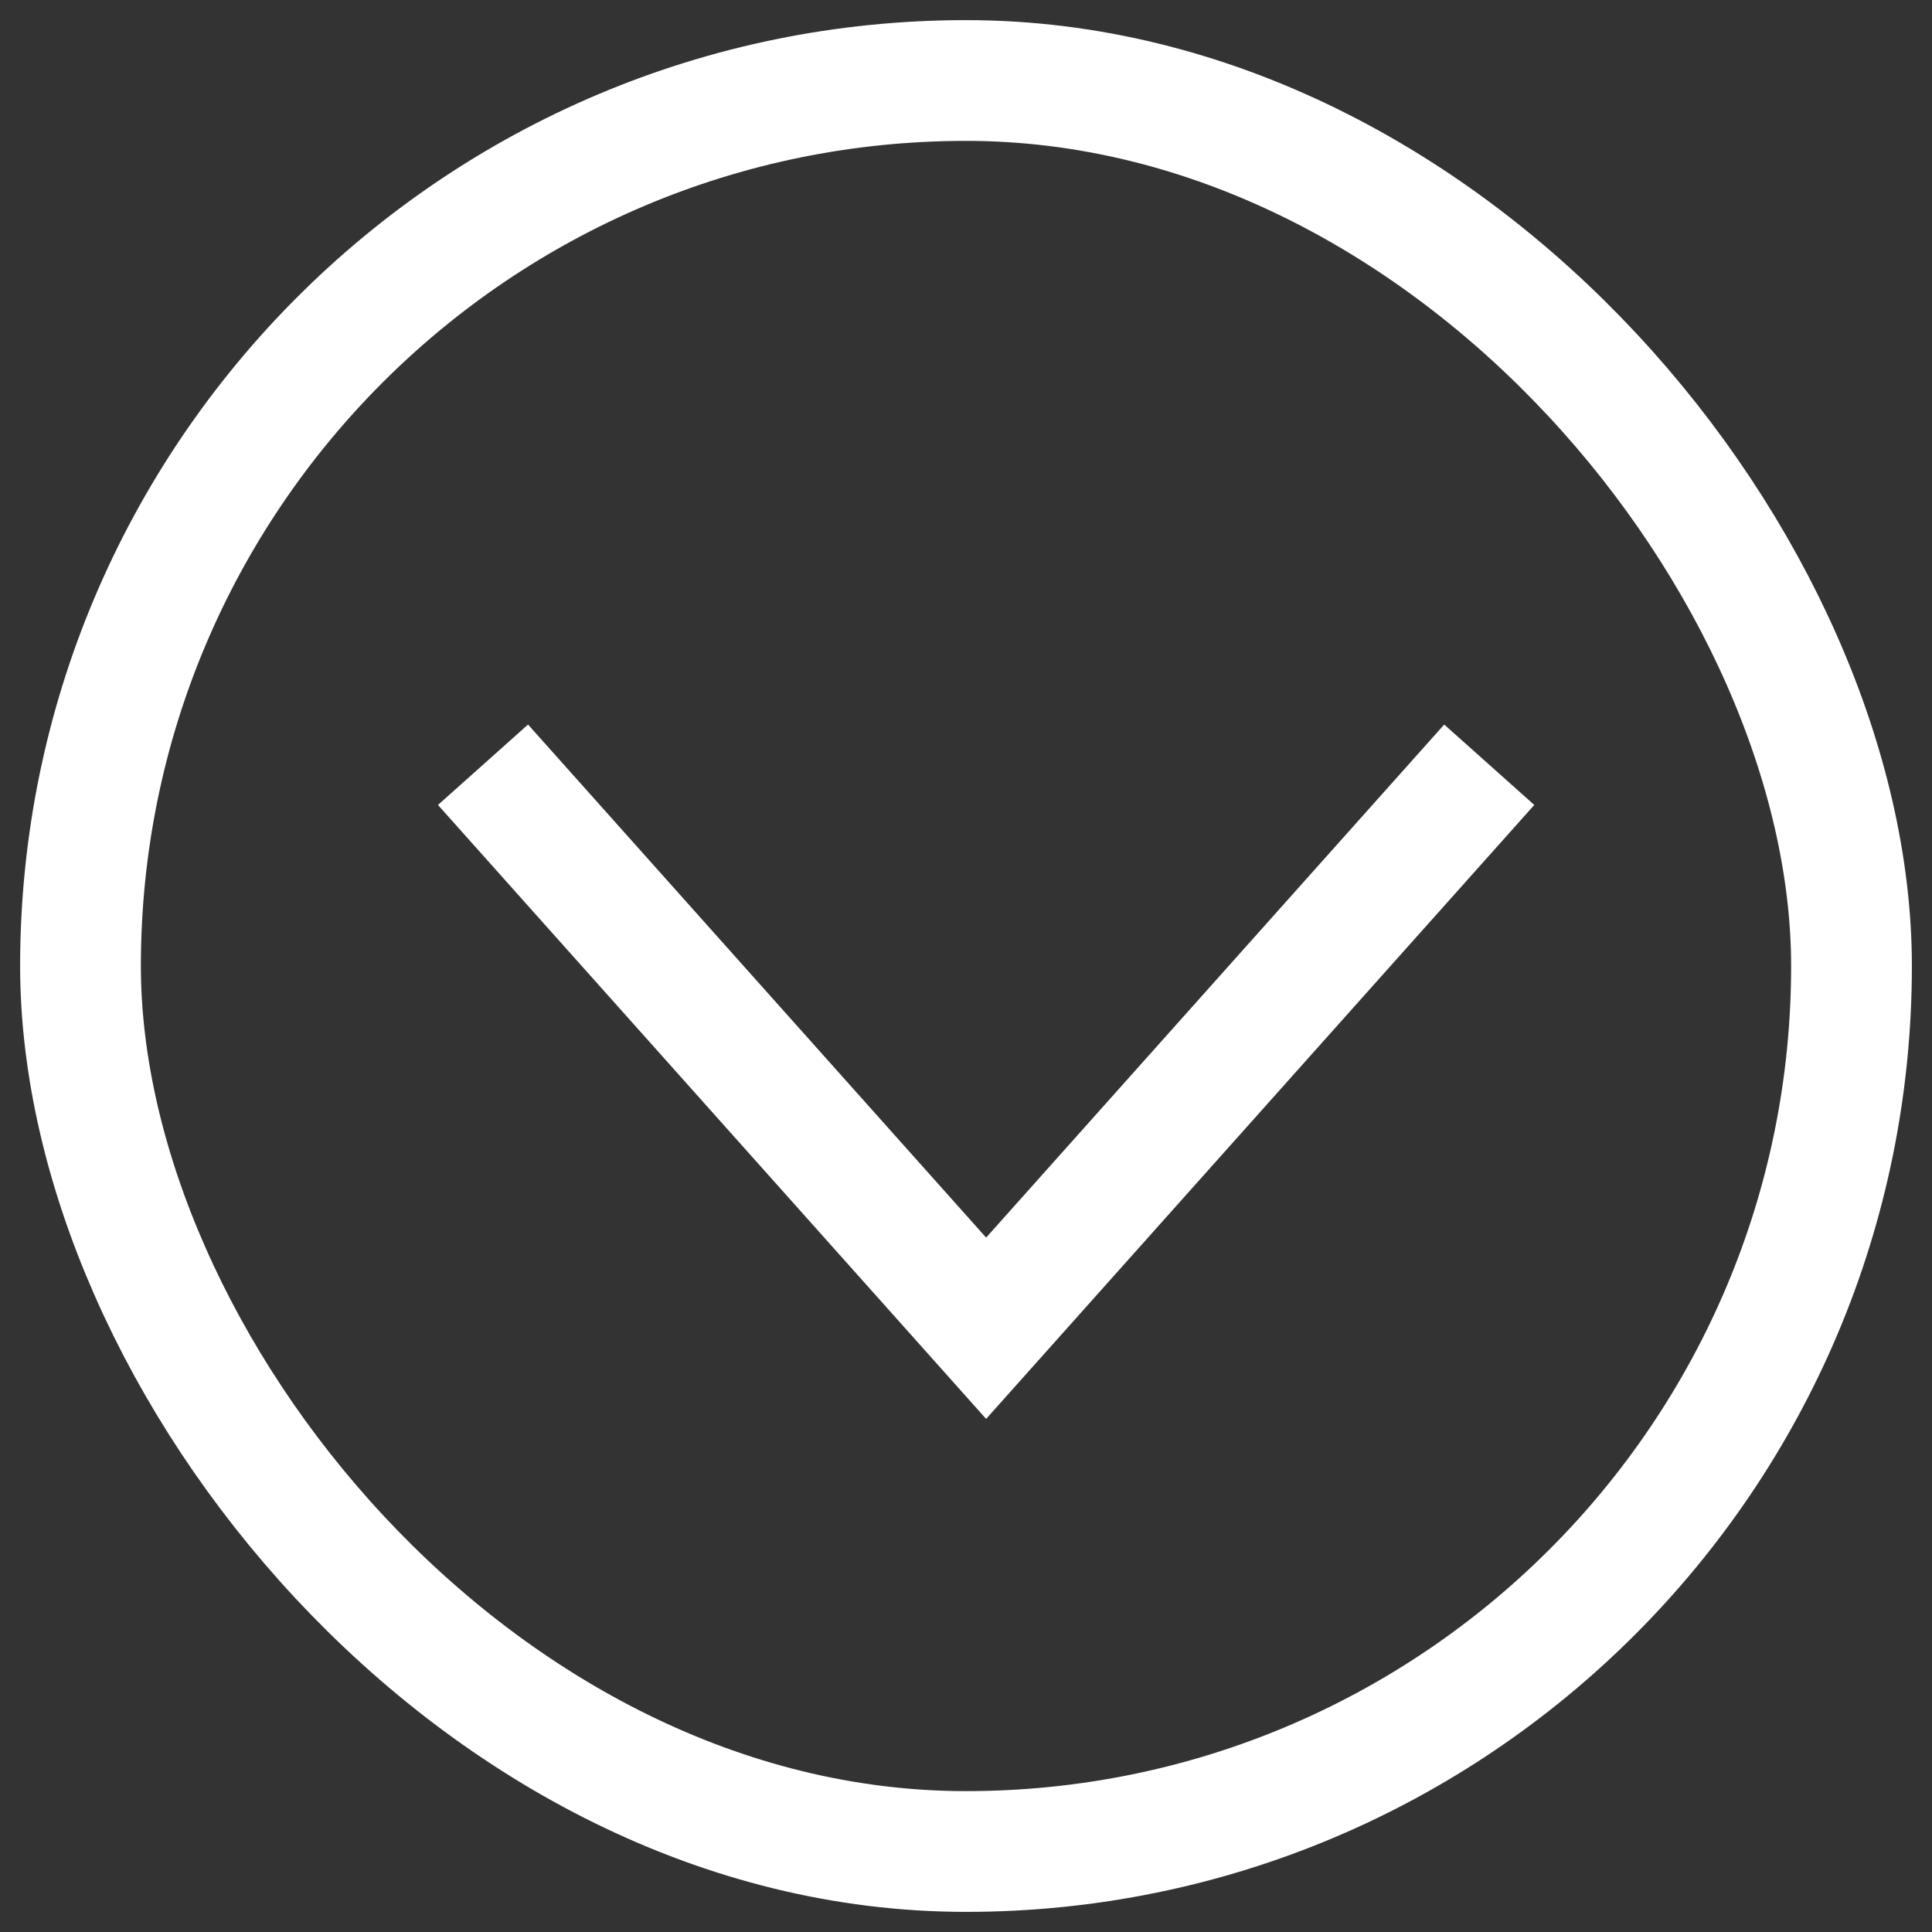
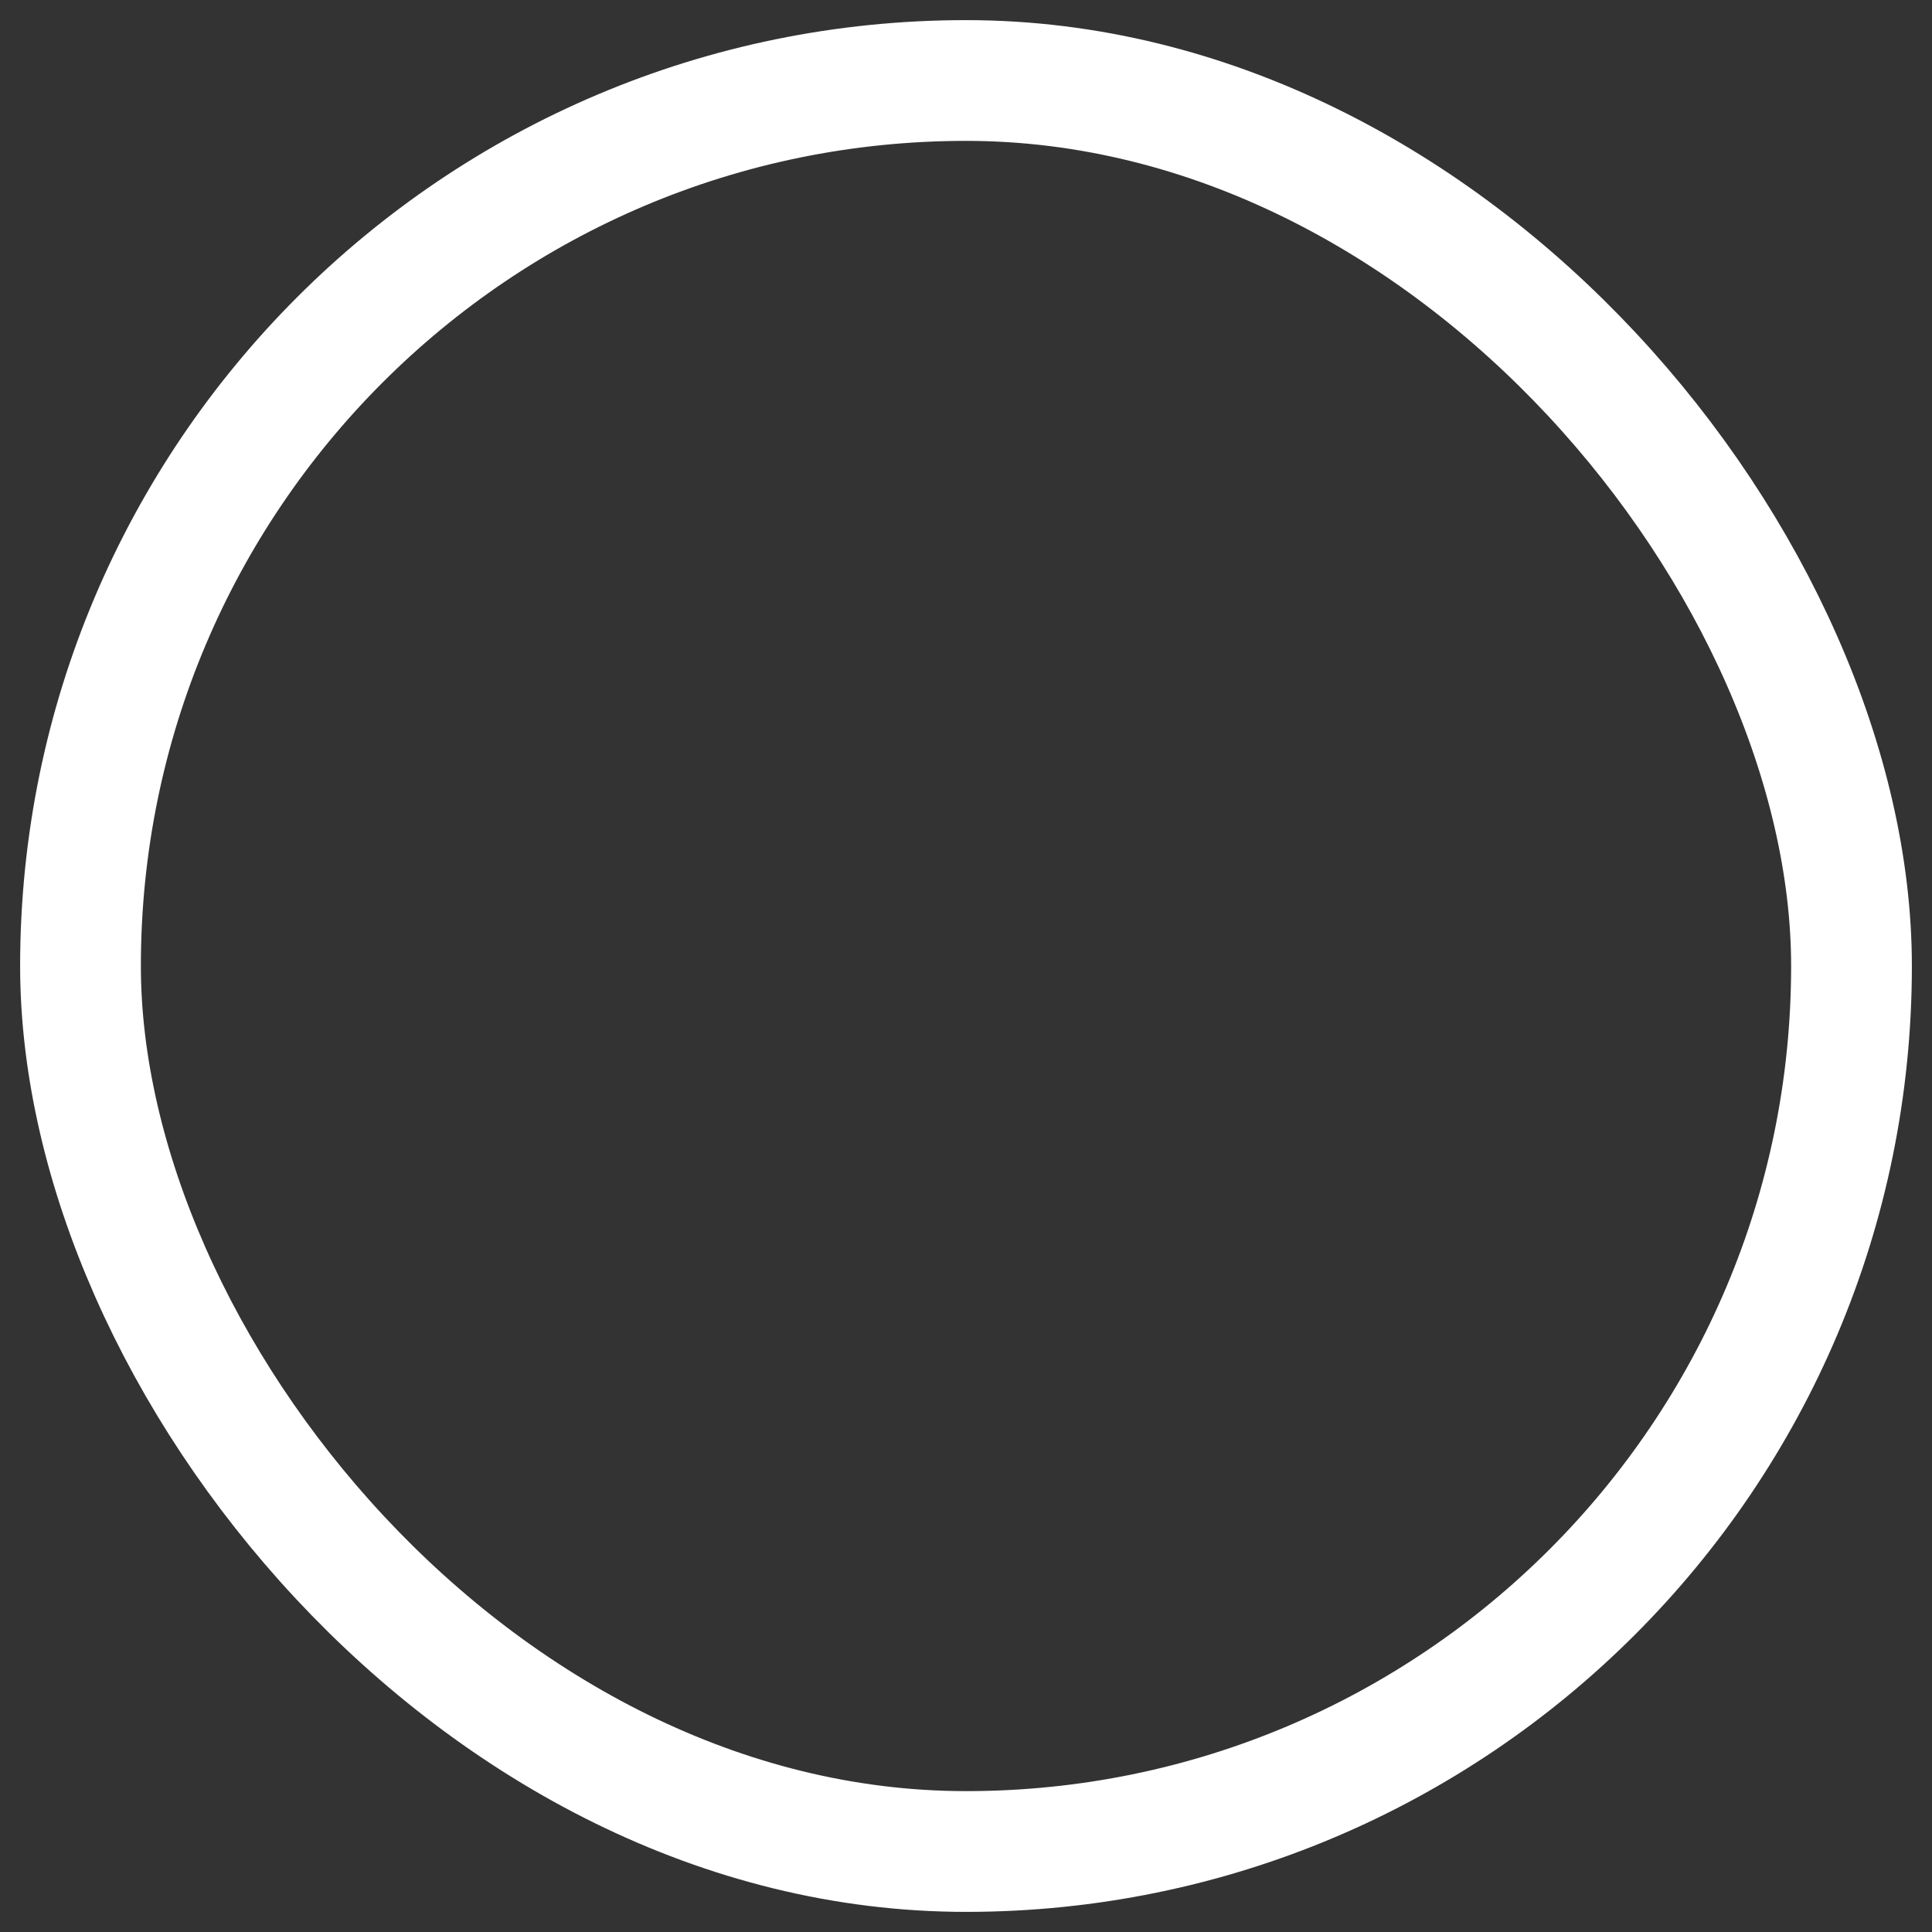
<svg xmlns="http://www.w3.org/2000/svg" width="48" height="48" viewBox="0 0 48 48" fill="none">
  <rect x="0" y="0" width="48" height="48" fill="#333333" stroke="none" />
  <rect x="2" y="2" width="44" height="44" rx="22" stroke="white" stroke-width="3" />
-   <path d="M12 19L24.5 33L37 19" stroke="white" stroke-width="3" />
</svg>